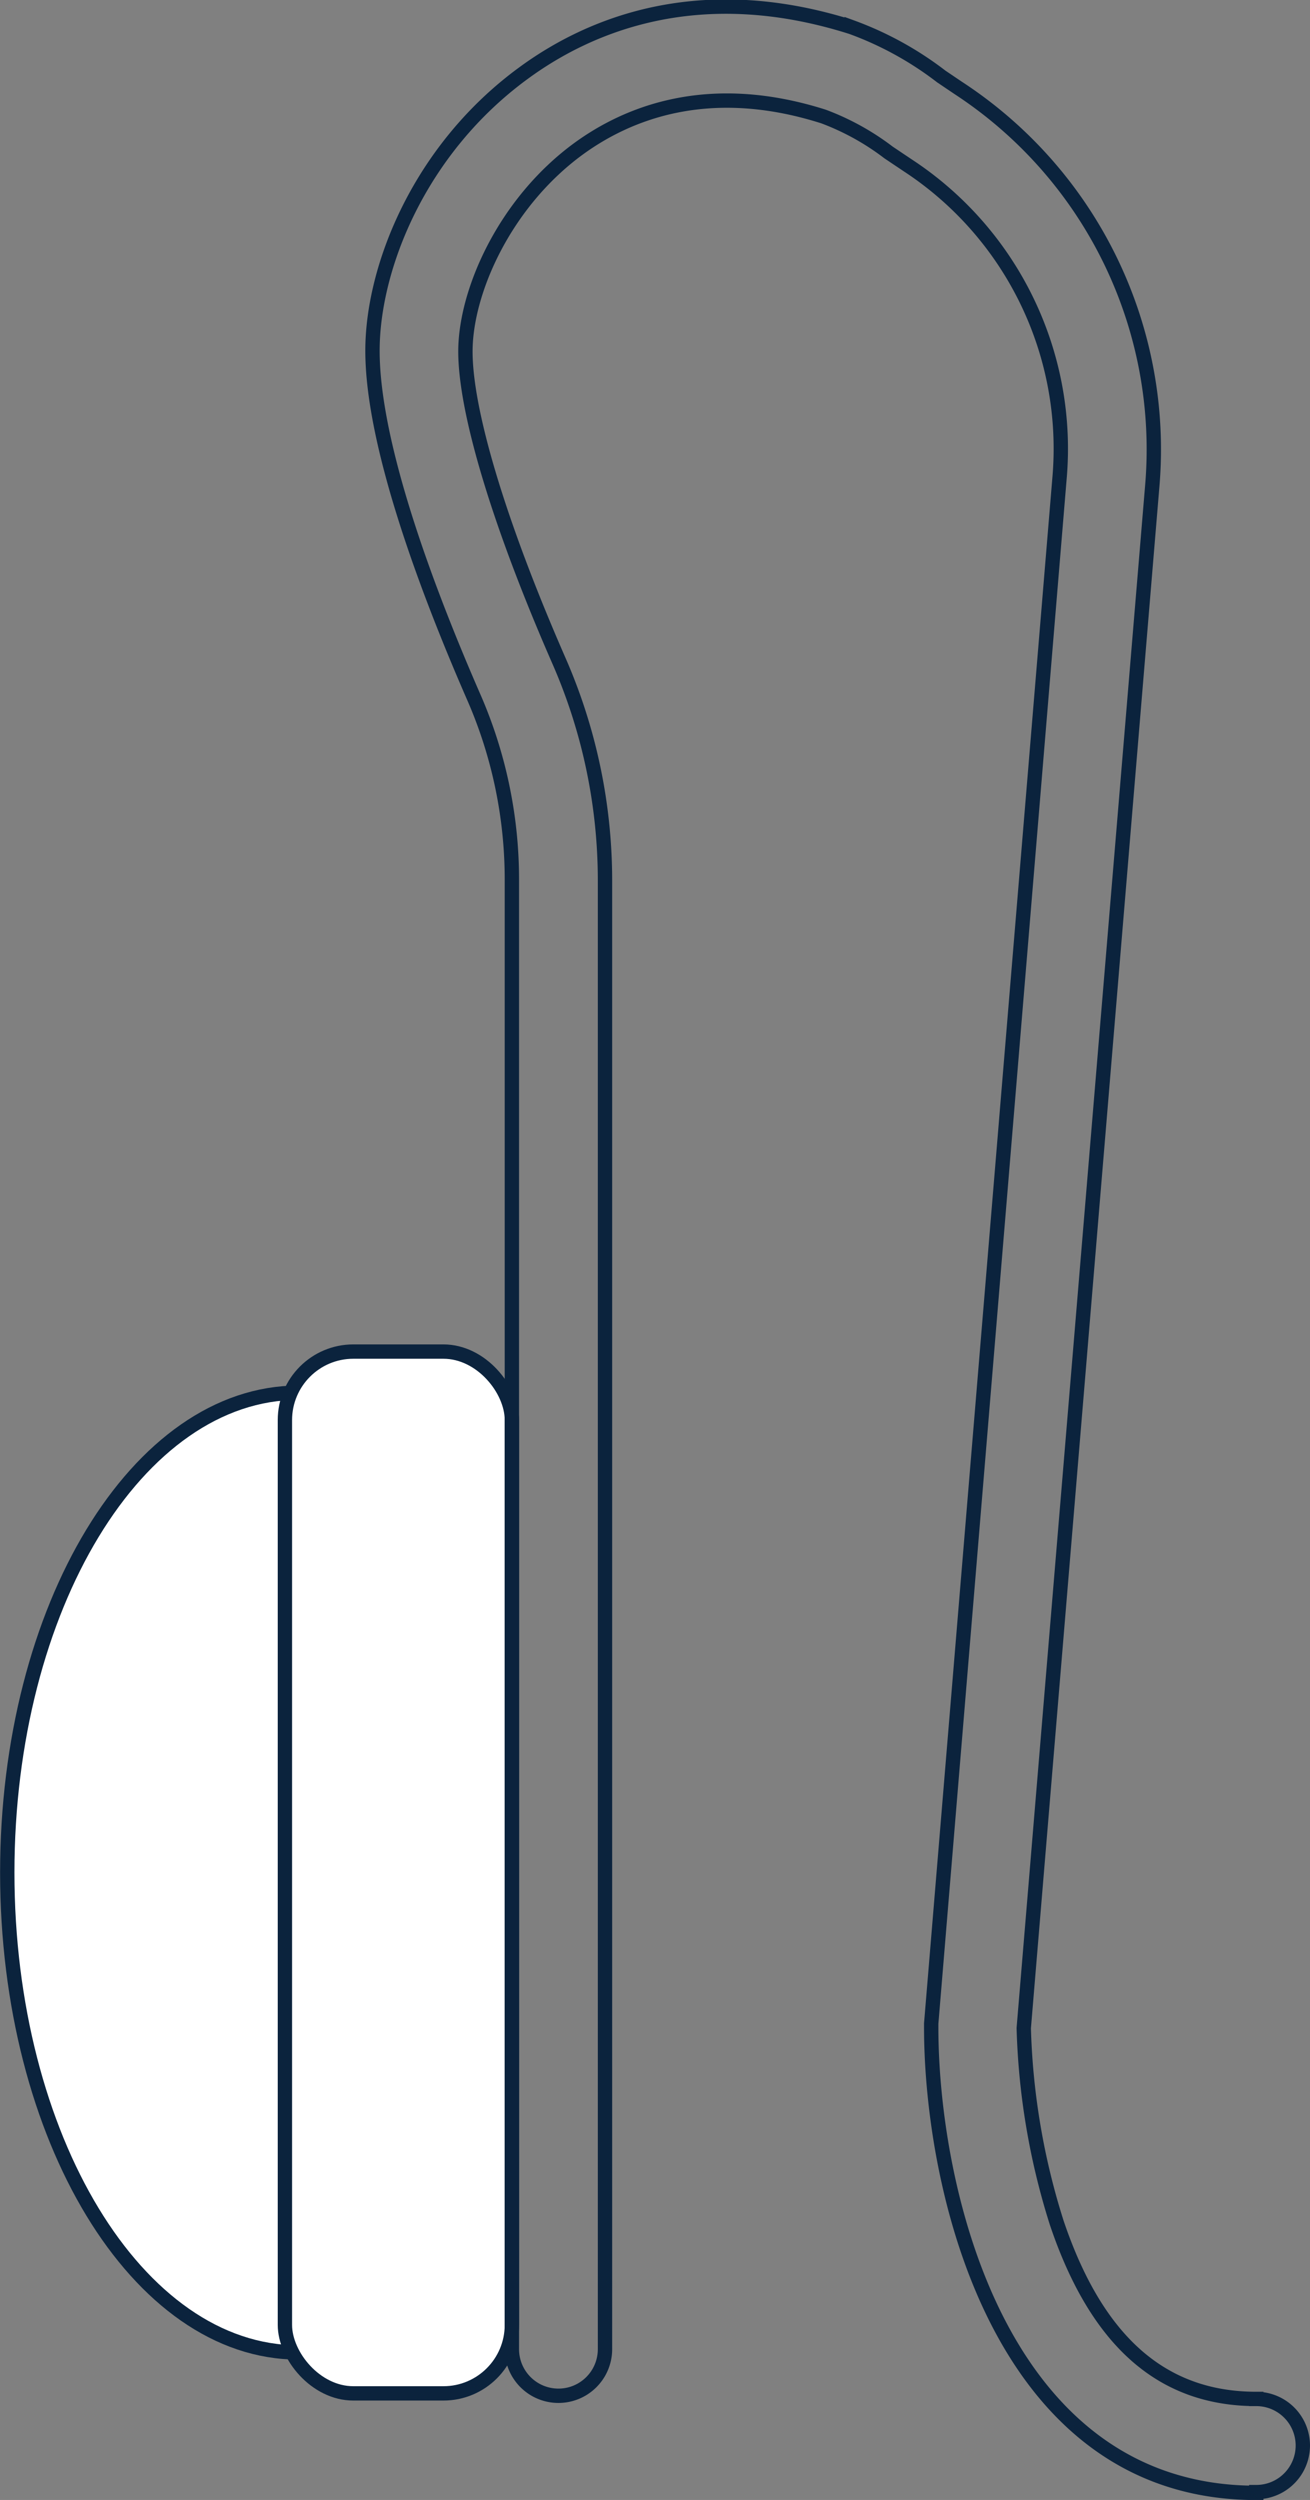
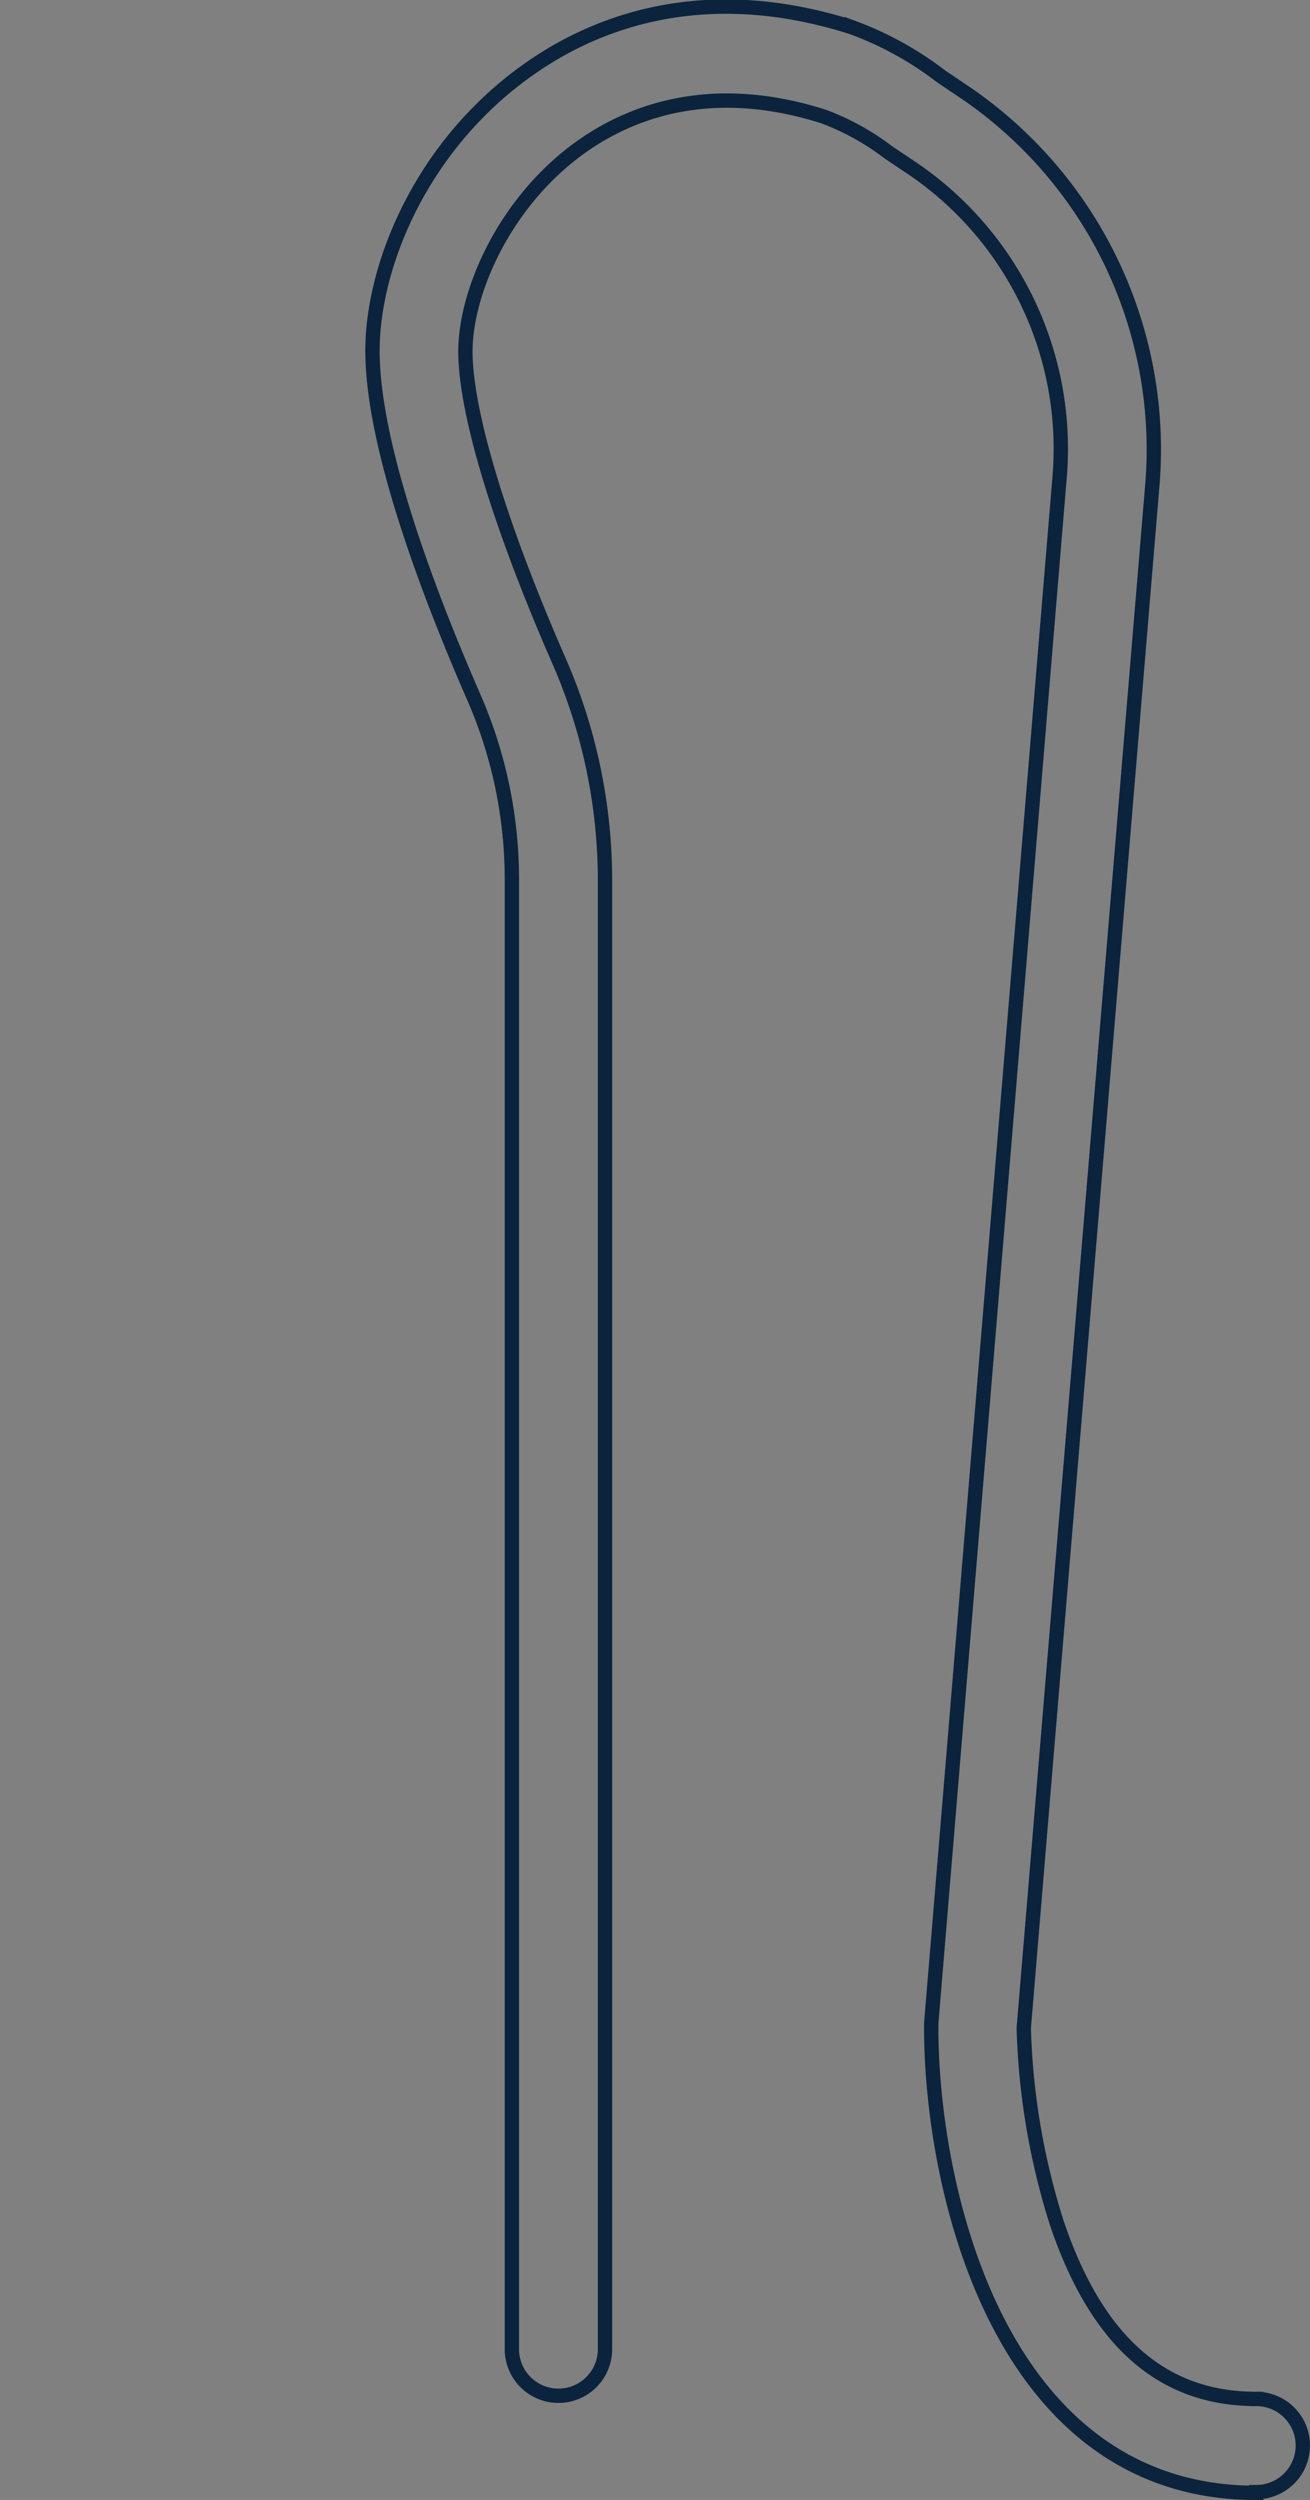
<svg xmlns="http://www.w3.org/2000/svg" viewBox="0 0 68.51 130.66">
  <rect x="0" y="0" width="68.51" height="130.66" fill="#808080" stroke="none" />
  <defs>
    <style>.cls-1{fill:#fff;}.cls-1,.cls-2{stroke:#0b233d;stroke-miterlimit:10;stroke-width:0.75px;}.cls-2{fill:none;}</style>
  </defs>
  <title>french</title>
  <g id="Layer_2" data-name="Layer 2">
    <g id="Layer_1-2" data-name="Layer 1">
-       <path class="cls-1" d="M15.6,122.95C7.19,122.95.38,111.72.38,97.87S7.19,72.79,15.6,72.79" />
-       <rect class="cls-1" x="14.9" y="70.64" width="11.87" height="54.45" rx="3.58" ry="3.58" />
      <path class="cls-2" d="M65.7,130.29c-13.47,0-17-15.92-17-24.33v-.2L55.41,25A17.7,17.7,0,0,0,47.47,8.64l-1-.67a13.24,13.24,0,0,0-3.4-1.88C37,4.16,32.76,5.95,30.25,7.78c-3.88,2.84-5.91,7.48-5.91,10.59s1.73,8.94,4.88,16.14A28.62,28.62,0,0,1,31.64,46v76.78a2.43,2.43,0,1,1-4.87,0V46a23.78,23.78,0,0,0-2-9.58c-2.41-5.52-5.29-13.15-5.29-18.09,0-4.34,2.44-10.52,7.9-14.51,3.41-2.5,9.16-4.94,17.16-2.4A17.54,17.54,0,0,1,49.23,4l.89.6A22.56,22.56,0,0,1,60.26,25.41L53.54,106a36.94,36.94,0,0,0,1.73,10.19c2.09,6.18,5.5,9.19,10.43,9.19a2.43,2.43,0,0,1,0,4.87Z" />
    </g>
  </g>
</svg>